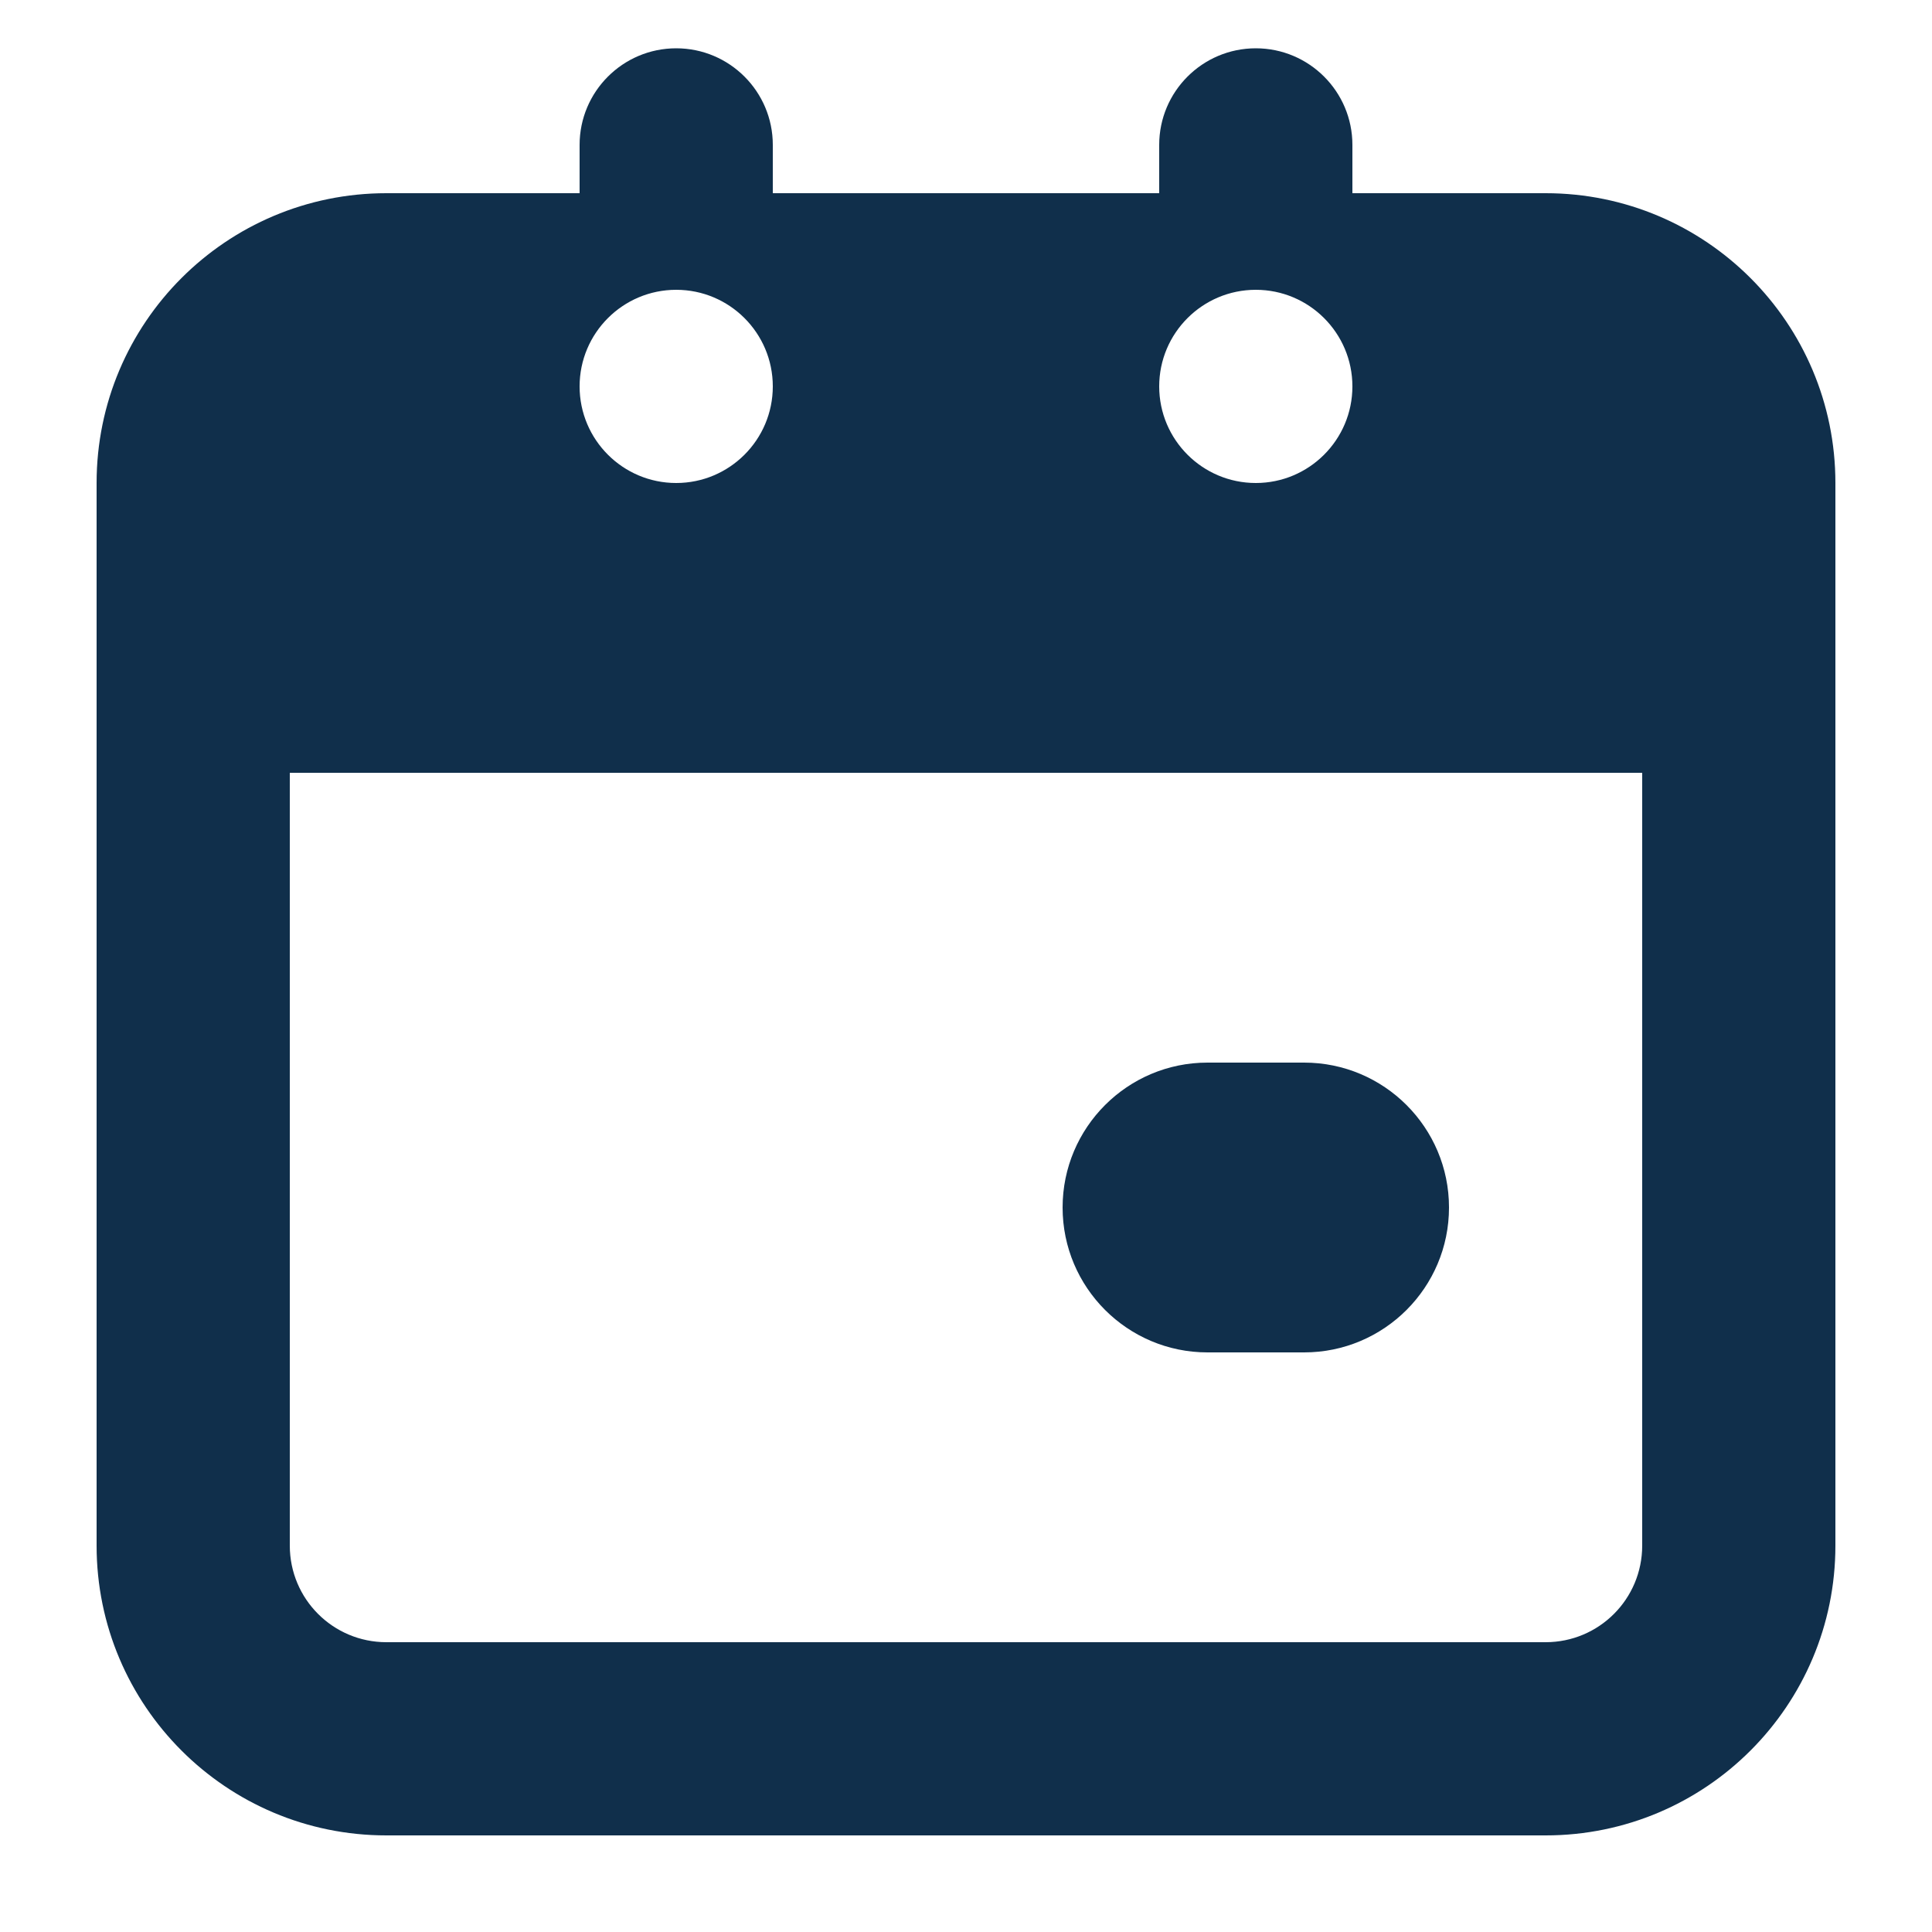
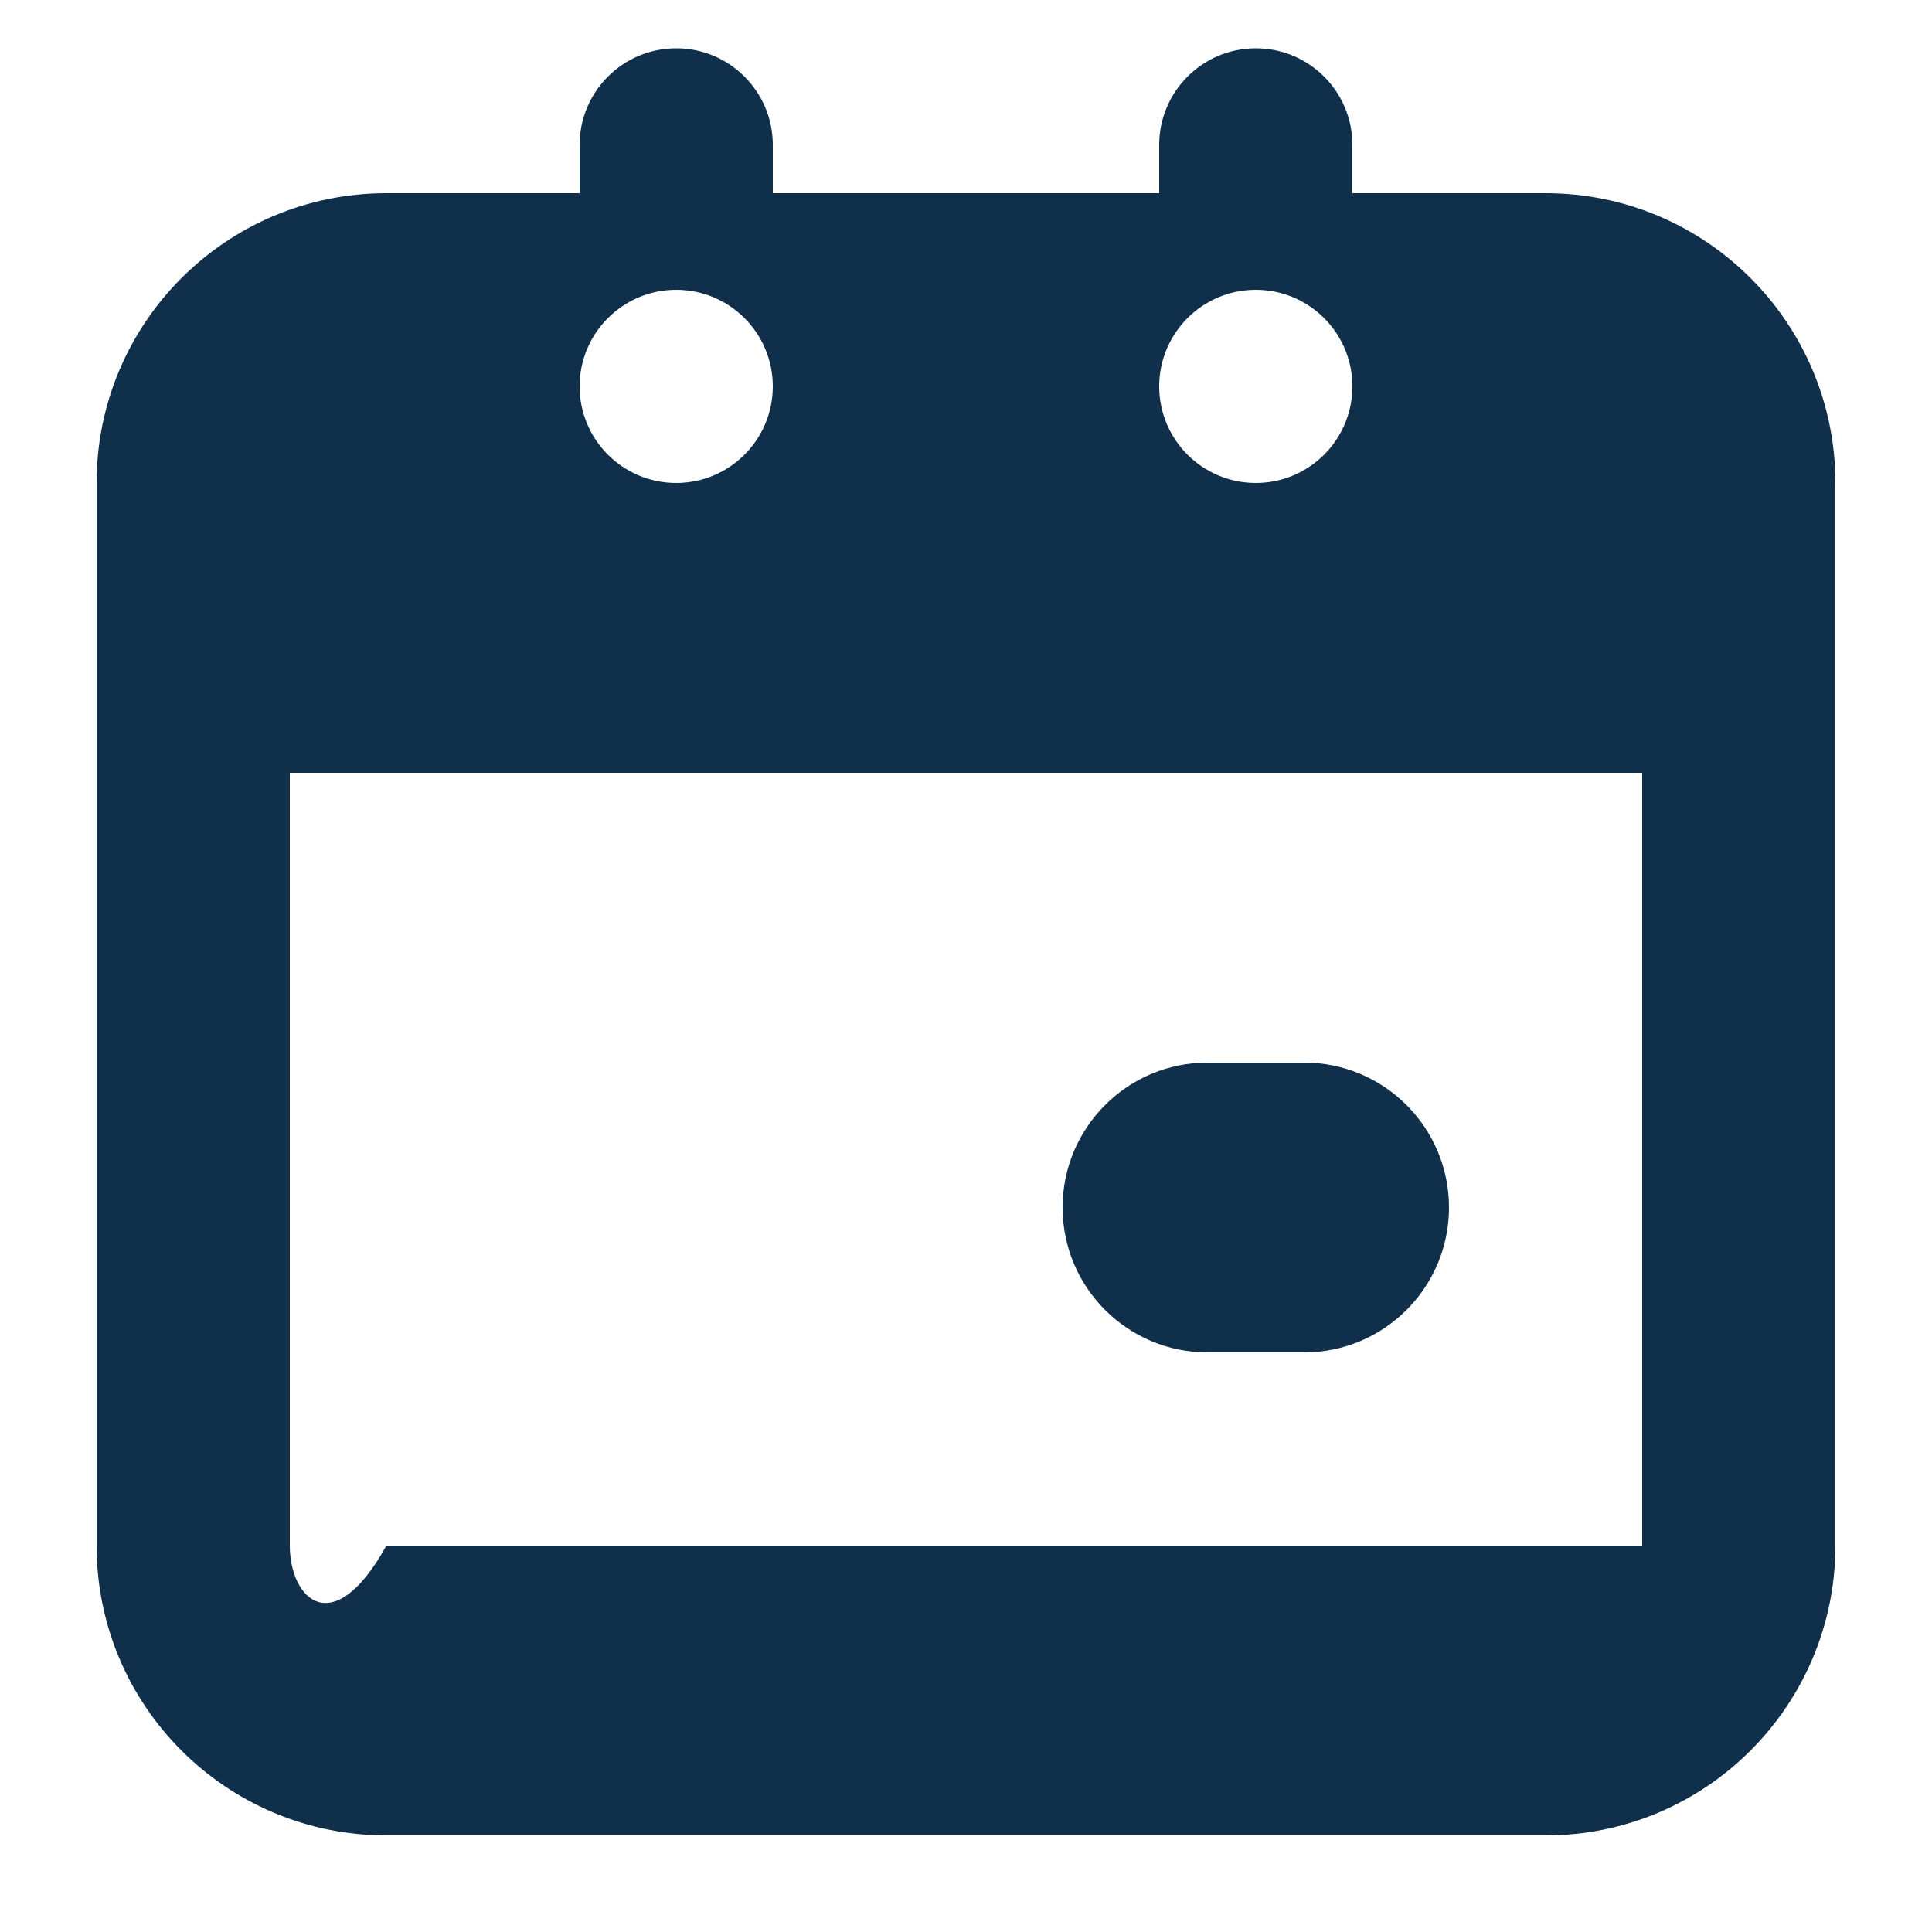
<svg xmlns="http://www.w3.org/2000/svg" width="20" height="20" viewBox="0 0 20 20" fill="none">
-   <path fill-rule="evenodd" clip-rule="evenodd" d="M7 0.5C7.552 0.5 8 0.948 8 1.5V2H12V1.5C12 0.948 12.448 0.5 13 0.5C13.552 0.5 14 0.948 14 1.5V2H16C17.657 2 19 3.343 19 5V8V16C19 17.657 17.657 19 16 19H4C2.343 19 1 17.657 1 16V8V5C1 3.343 2.343 2 4 2H6V1.5C6 0.948 6.448 0.5 7 0.5ZM12 4C12 3.448 12.448 3 13 3C13.552 3 14 3.448 14 4C14 4.552 13.552 5 13 5C12.448 5 12 4.552 12 4ZM3 8H17V16C17 16.553 16.553 17 16 17H4C3.447 17 3 16.553 3 16V8ZM6 4C6 3.448 6.448 3 7 3C7.552 3 8 3.448 8 4C8 4.552 7.552 5 7 5C6.448 5 6 4.552 6 4ZM12.5 11C11.672 11 11 11.672 11 12.5C11 13.328 11.672 14 12.5 14H13.5C14.328 14 15 13.328 15 12.5C15 11.672 14.328 11 13.5 11H12.5Z" fill="#102F4B" />
+   <path fill-rule="evenodd" clip-rule="evenodd" d="M7 0.5C7.552 0.5 8 0.948 8 1.5V2H12V1.5C12 0.948 12.448 0.5 13 0.5C13.552 0.5 14 0.948 14 1.5V2H16C17.657 2 19 3.343 19 5V8V16C19 17.657 17.657 19 16 19H4C2.343 19 1 17.657 1 16V8V5C1 3.343 2.343 2 4 2H6V1.5C6 0.948 6.448 0.5 7 0.5ZM12 4C12 3.448 12.448 3 13 3C13.552 3 14 3.448 14 4C14 4.552 13.552 5 13 5C12.448 5 12 4.552 12 4ZM3 8H17V16H4C3.447 17 3 16.553 3 16V8ZM6 4C6 3.448 6.448 3 7 3C7.552 3 8 3.448 8 4C8 4.552 7.552 5 7 5C6.448 5 6 4.552 6 4ZM12.5 11C11.672 11 11 11.672 11 12.5C11 13.328 11.672 14 12.5 14H13.5C14.328 14 15 13.328 15 12.5C15 11.672 14.328 11 13.5 11H12.5Z" fill="#102F4B" />
</svg>